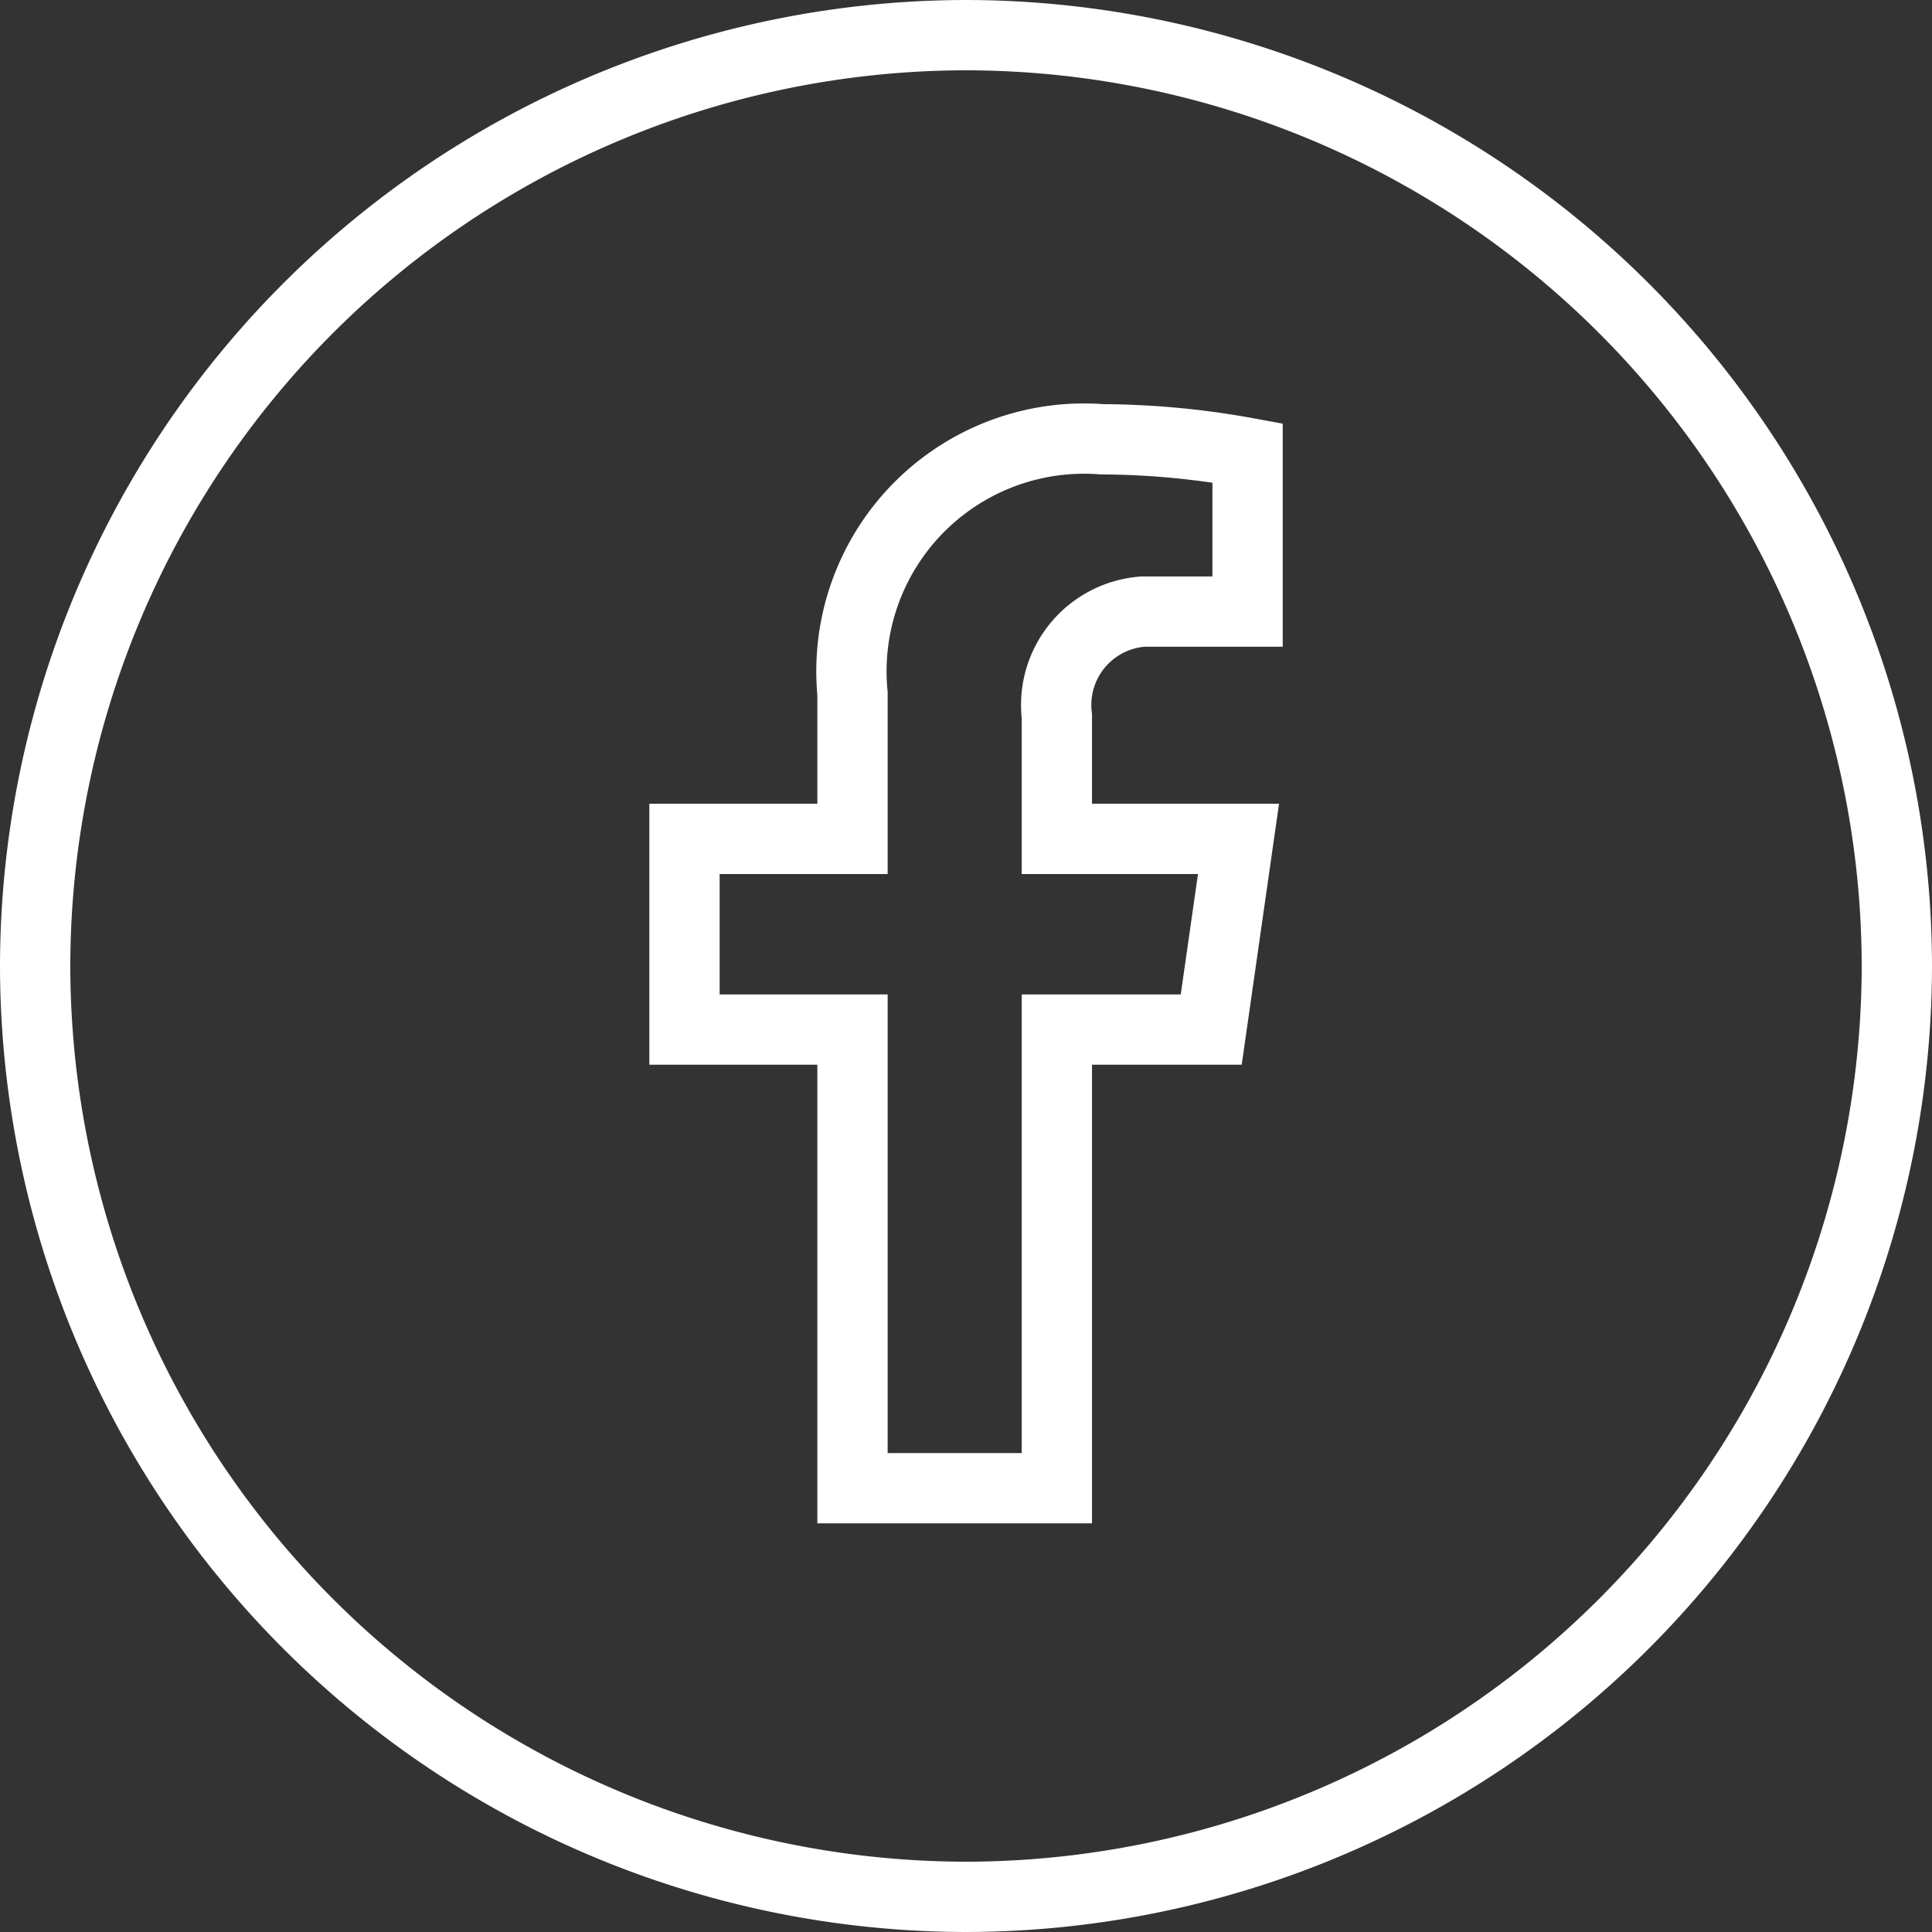
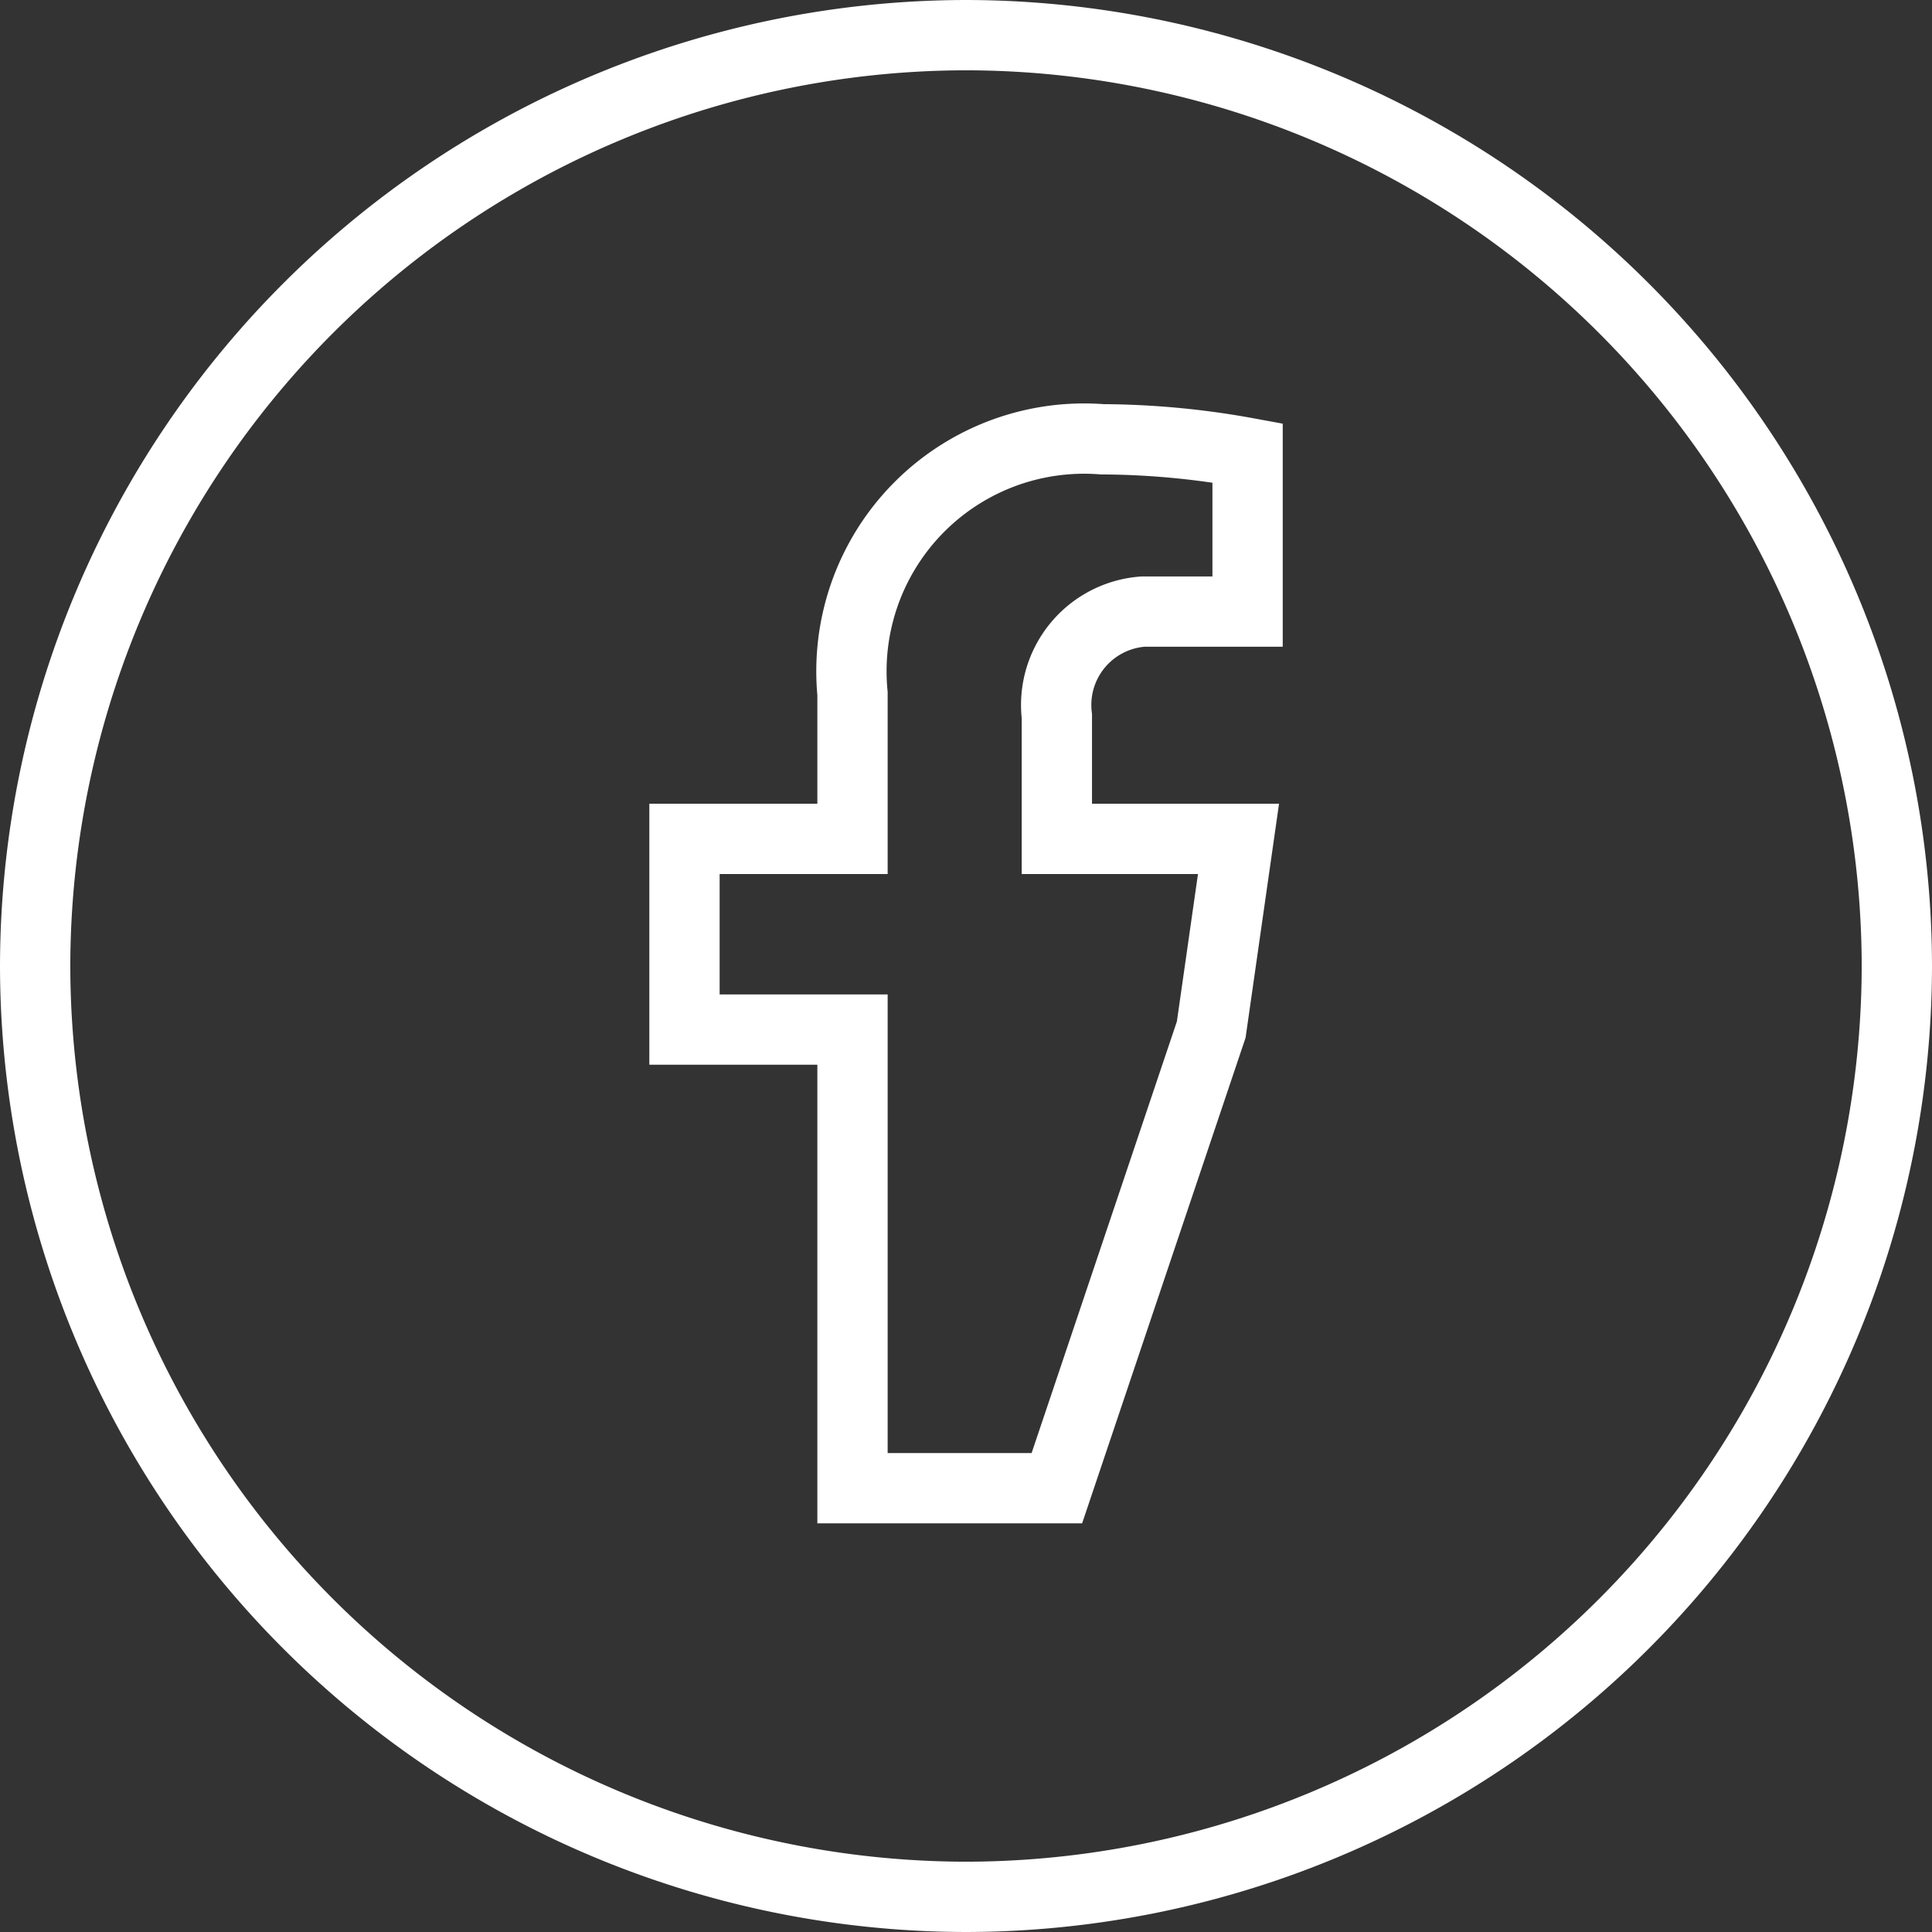
<svg xmlns="http://www.w3.org/2000/svg" width="27.483" height="27.483" viewBox="0 0 27.483 27.483">
  <rect x="0" y="0" width="27.483" height="27.483" fill="#333333" stroke="none" />
-   <path id="Tracé_58" data-name="Tracé 58" d="M-14.07,67.946l.388-2.713h-2.584V63.489A1.332,1.332,0,0,1-15.039,62h1.486V59.743a11.733,11.733,0,0,0-2.067-.194,3.31,3.31,0,0,0-3.553,3.617v2.067h-2.39v2.713h2.39V74.47h2.907V67.946Zm-3.488,12.337A13.26,13.26,0,0,1-30.8,67.042,13.26,13.26,0,0,1-17.558,53.8,13.26,13.26,0,0,1-4.317,67.042,13.26,13.26,0,0,1-17.558,80.283Z" transform="translate(31.3 -53.3)" fill="none" stroke="#fff" stroke-width="1" />
+   <path id="Tracé_58" data-name="Tracé 58" d="M-14.07,67.946l.388-2.713h-2.584V63.489A1.332,1.332,0,0,1-15.039,62h1.486V59.743a11.733,11.733,0,0,0-2.067-.194,3.31,3.31,0,0,0-3.553,3.617v2.067h-2.39v2.713h2.39V74.47h2.907Zm-3.488,12.337A13.26,13.26,0,0,1-30.8,67.042,13.26,13.26,0,0,1-17.558,53.8,13.26,13.26,0,0,1-4.317,67.042,13.26,13.26,0,0,1-17.558,80.283Z" transform="translate(31.3 -53.3)" fill="none" stroke="#fff" stroke-width="1" />
</svg>